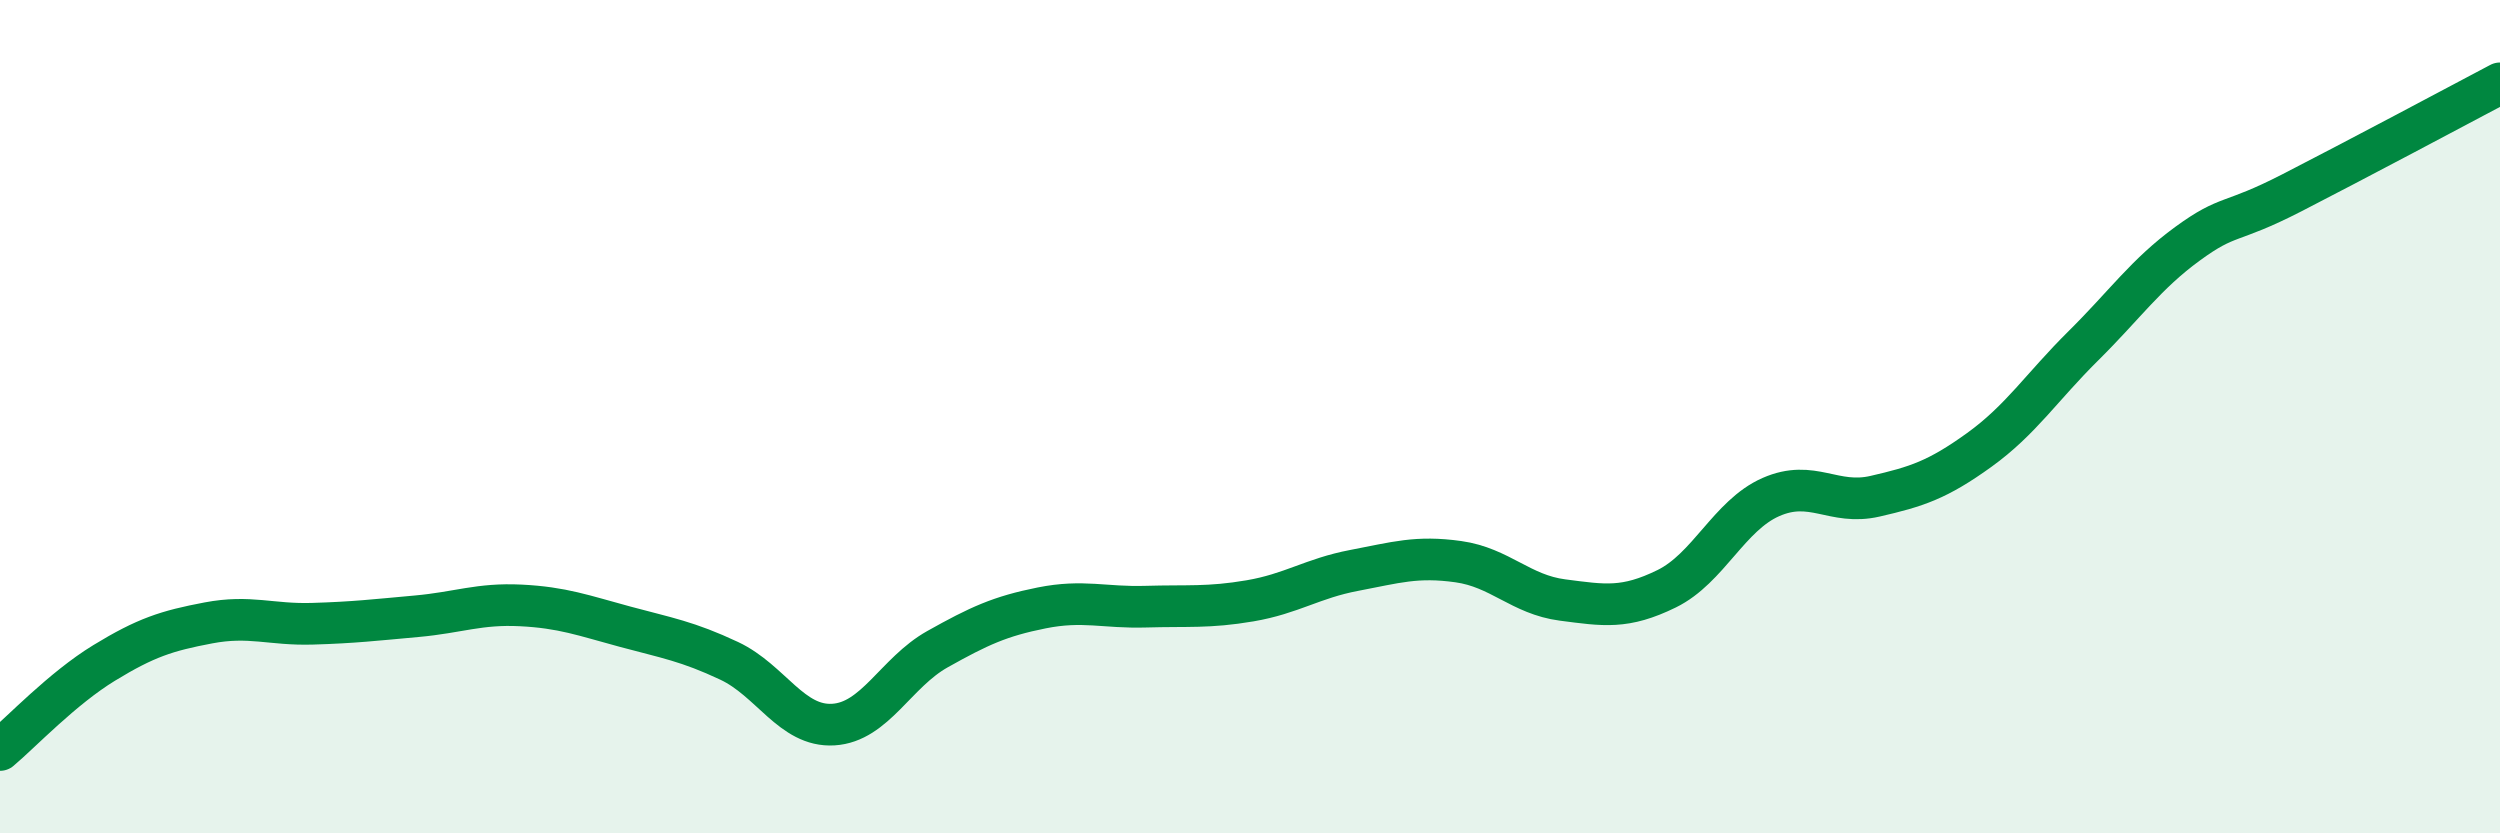
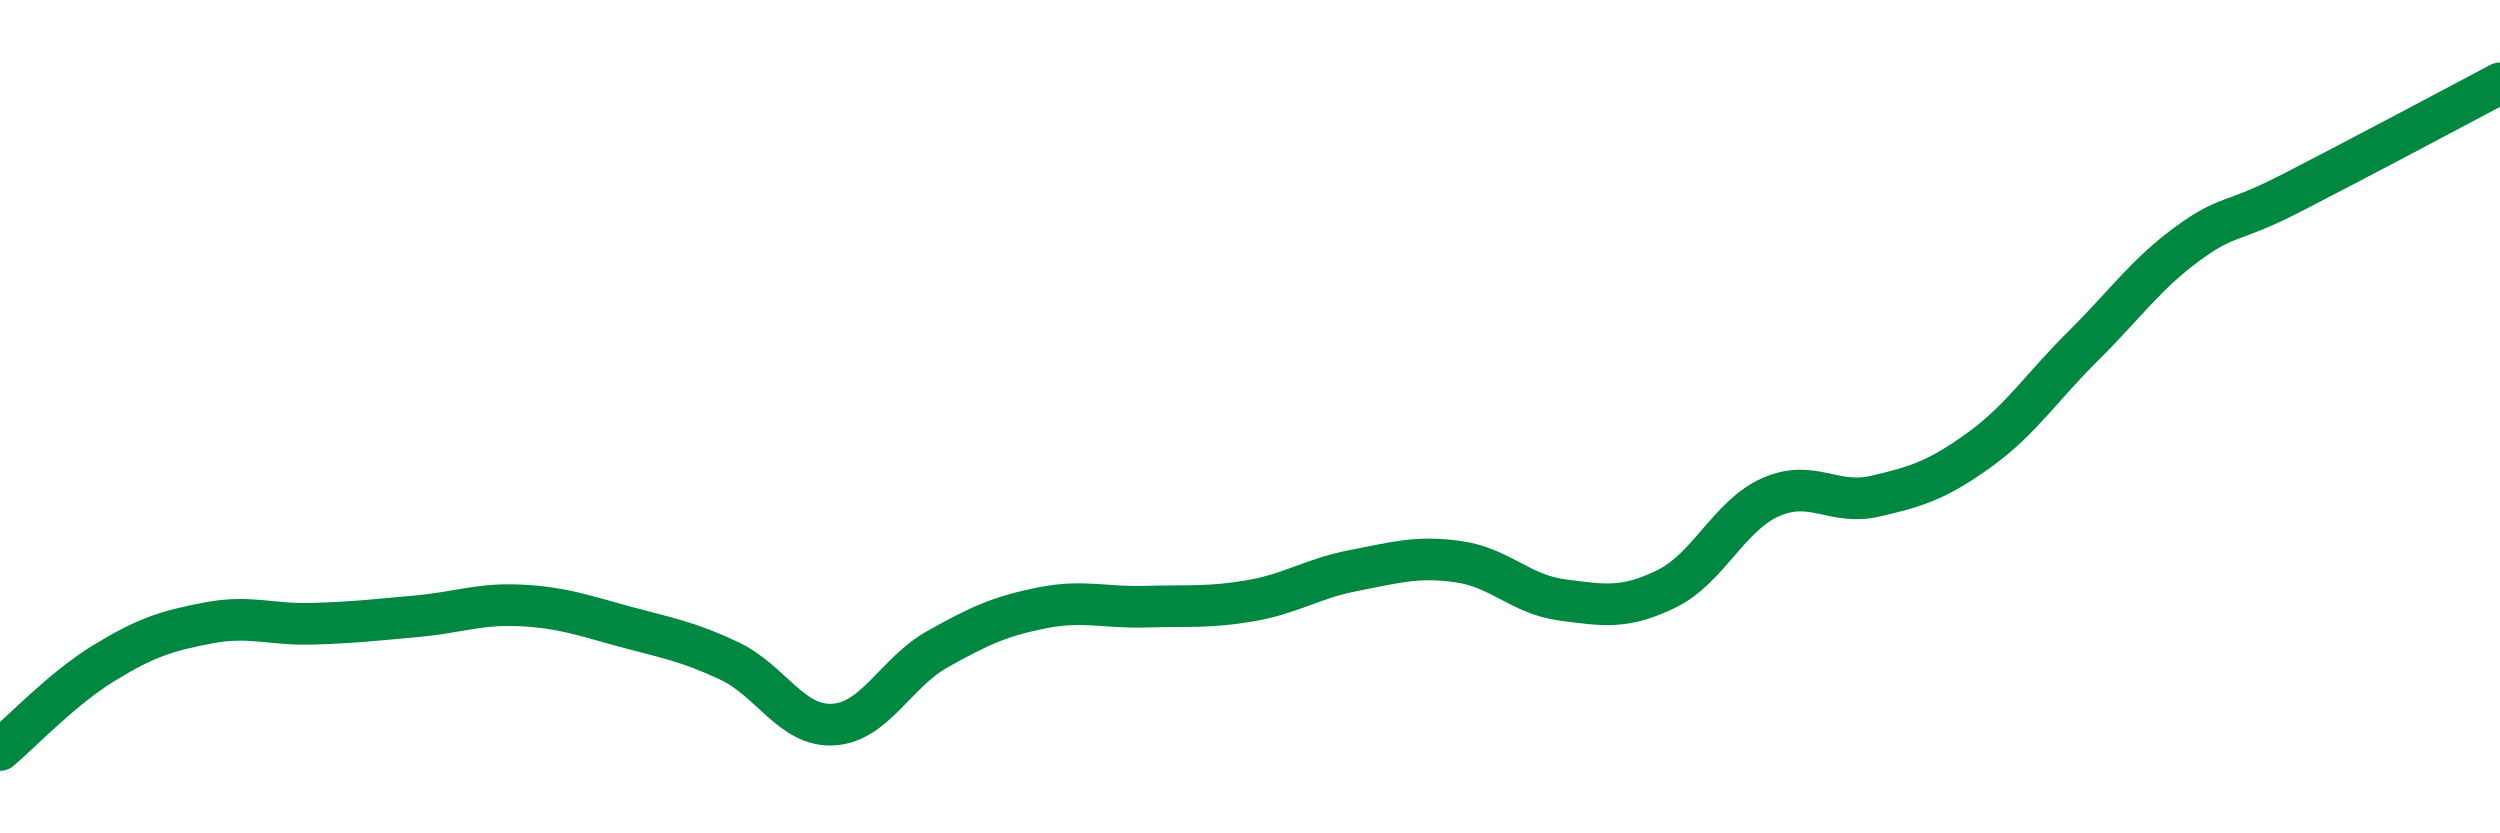
<svg xmlns="http://www.w3.org/2000/svg" width="60" height="20" viewBox="0 0 60 20">
-   <path d="M 0,18 C 0.5,17.58 1.5,16.52 2.5,15.91 C 3.5,15.3 4,15.14 5,14.95 C 6,14.76 6.5,15 7.5,14.97 C 8.5,14.94 9,14.88 10,14.79 C 11,14.7 11.5,14.48 12.5,14.53 C 13.5,14.58 14,14.77 15,15.04 C 16,15.31 16.5,15.39 17.5,15.86 C 18.5,16.33 19,17.45 20,17.39 C 21,17.33 21.5,16.14 22.5,15.58 C 23.5,15.02 24,14.79 25,14.59 C 26,14.39 26.5,14.59 27.5,14.56 C 28.5,14.53 29,14.59 30,14.42 C 31,14.25 31.5,13.88 32.5,13.69 C 33.5,13.5 34,13.34 35,13.48 C 36,13.62 36.5,14.27 37.5,14.4 C 38.5,14.53 39,14.62 40,14.13 C 41,13.64 41.5,12.37 42.5,11.93 C 43.5,11.49 44,12.14 45,11.91 C 46,11.68 46.5,11.52 47.5,10.8 C 48.5,10.08 49,9.29 50,8.3 C 51,7.31 51.5,6.58 52.5,5.85 C 53.5,5.12 53.5,5.4 55,4.63 C 56.5,3.86 59,2.53 60,2L60 20L0 20Z" fill="#008740" opacity="0.1" stroke-linecap="round" stroke-linejoin="round" />
  <path d="M 0,18 C 0.5,17.58 1.5,16.52 2.5,15.91 C 3.5,15.3 4,15.14 5,14.95 C 6,14.76 6.5,15 7.5,14.97 C 8.5,14.94 9,14.88 10,14.79 C 11,14.7 11.5,14.48 12.5,14.53 C 13.5,14.58 14,14.77 15,15.04 C 16,15.31 16.5,15.39 17.5,15.86 C 18.5,16.33 19,17.45 20,17.39 C 21,17.33 21.5,16.14 22.5,15.58 C 23.5,15.02 24,14.79 25,14.59 C 26,14.39 26.5,14.59 27.5,14.56 C 28.5,14.53 29,14.59 30,14.42 C 31,14.25 31.5,13.88 32.5,13.69 C 33.5,13.5 34,13.34 35,13.48 C 36,13.62 36.5,14.27 37.5,14.4 C 38.5,14.53 39,14.62 40,14.13 C 41,13.64 41.5,12.37 42.5,11.93 C 43.5,11.49 44,12.14 45,11.91 C 46,11.68 46.5,11.52 47.5,10.8 C 48.5,10.08 49,9.29 50,8.3 C 51,7.31 51.5,6.58 52.5,5.85 C 53.5,5.12 53.5,5.4 55,4.63 C 56.5,3.86 59,2.53 60,2" stroke="#008740" stroke-width="1" fill="none" stroke-linecap="round" stroke-linejoin="round" />
</svg>